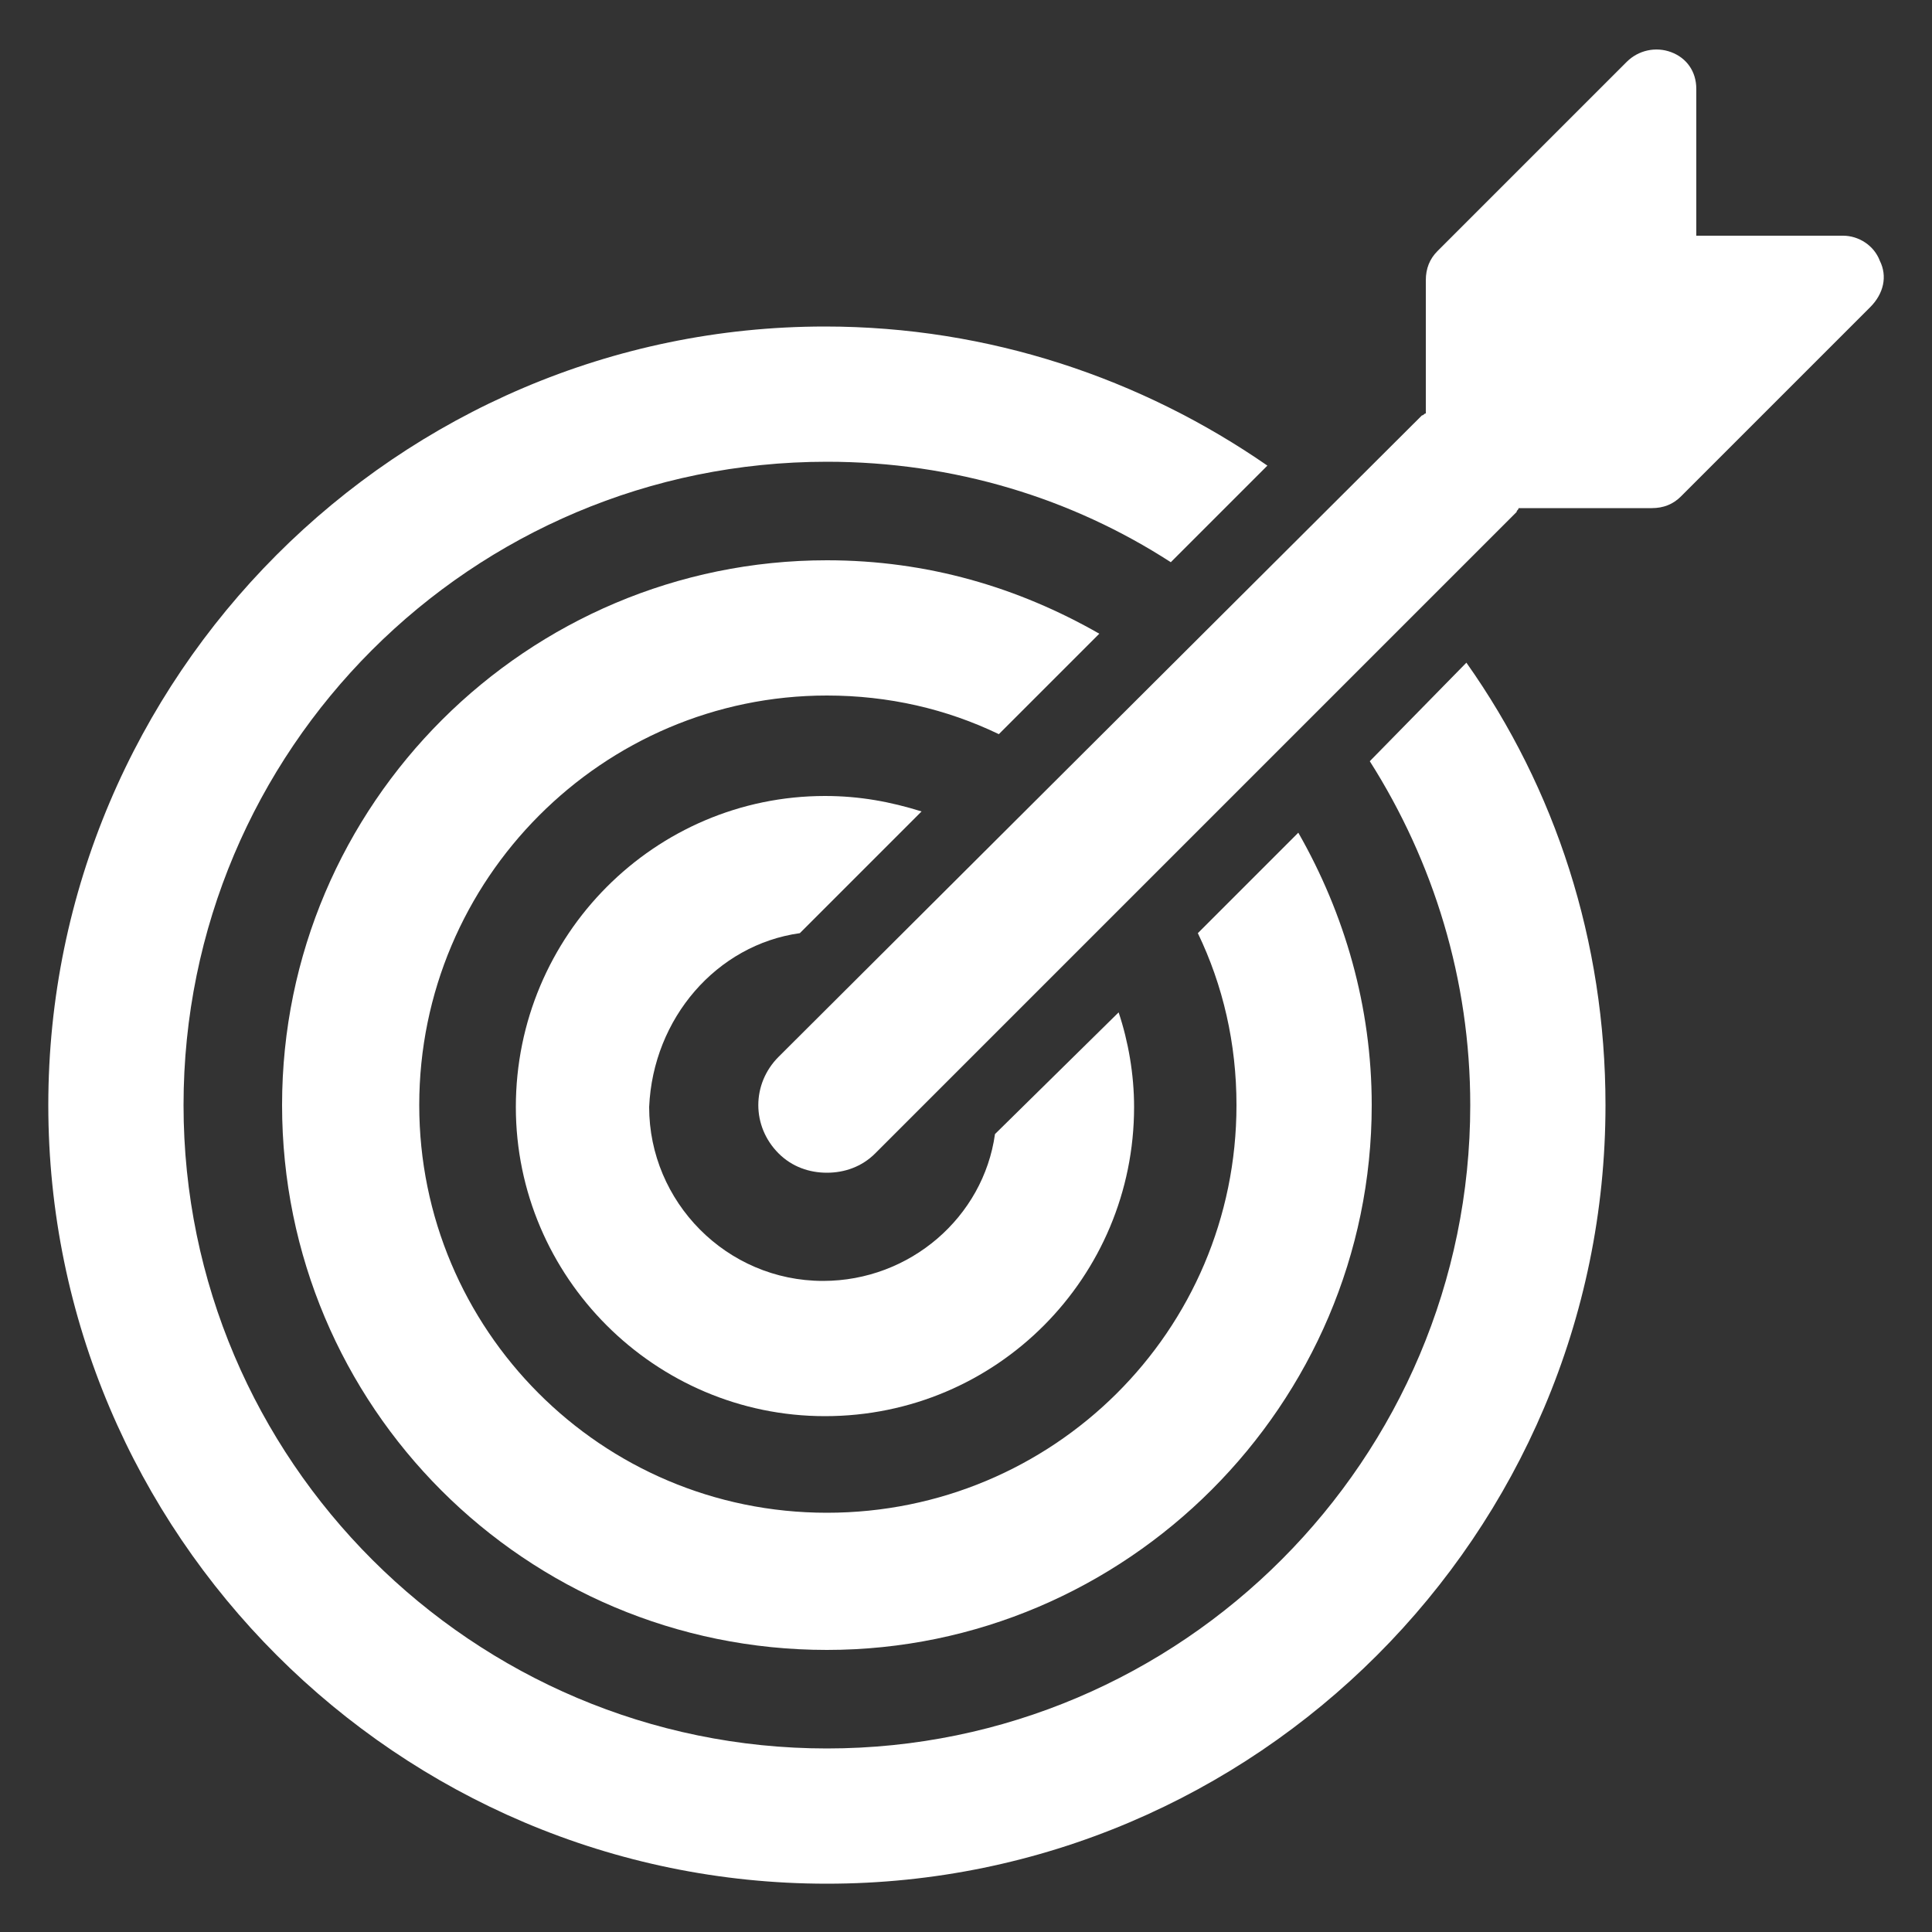
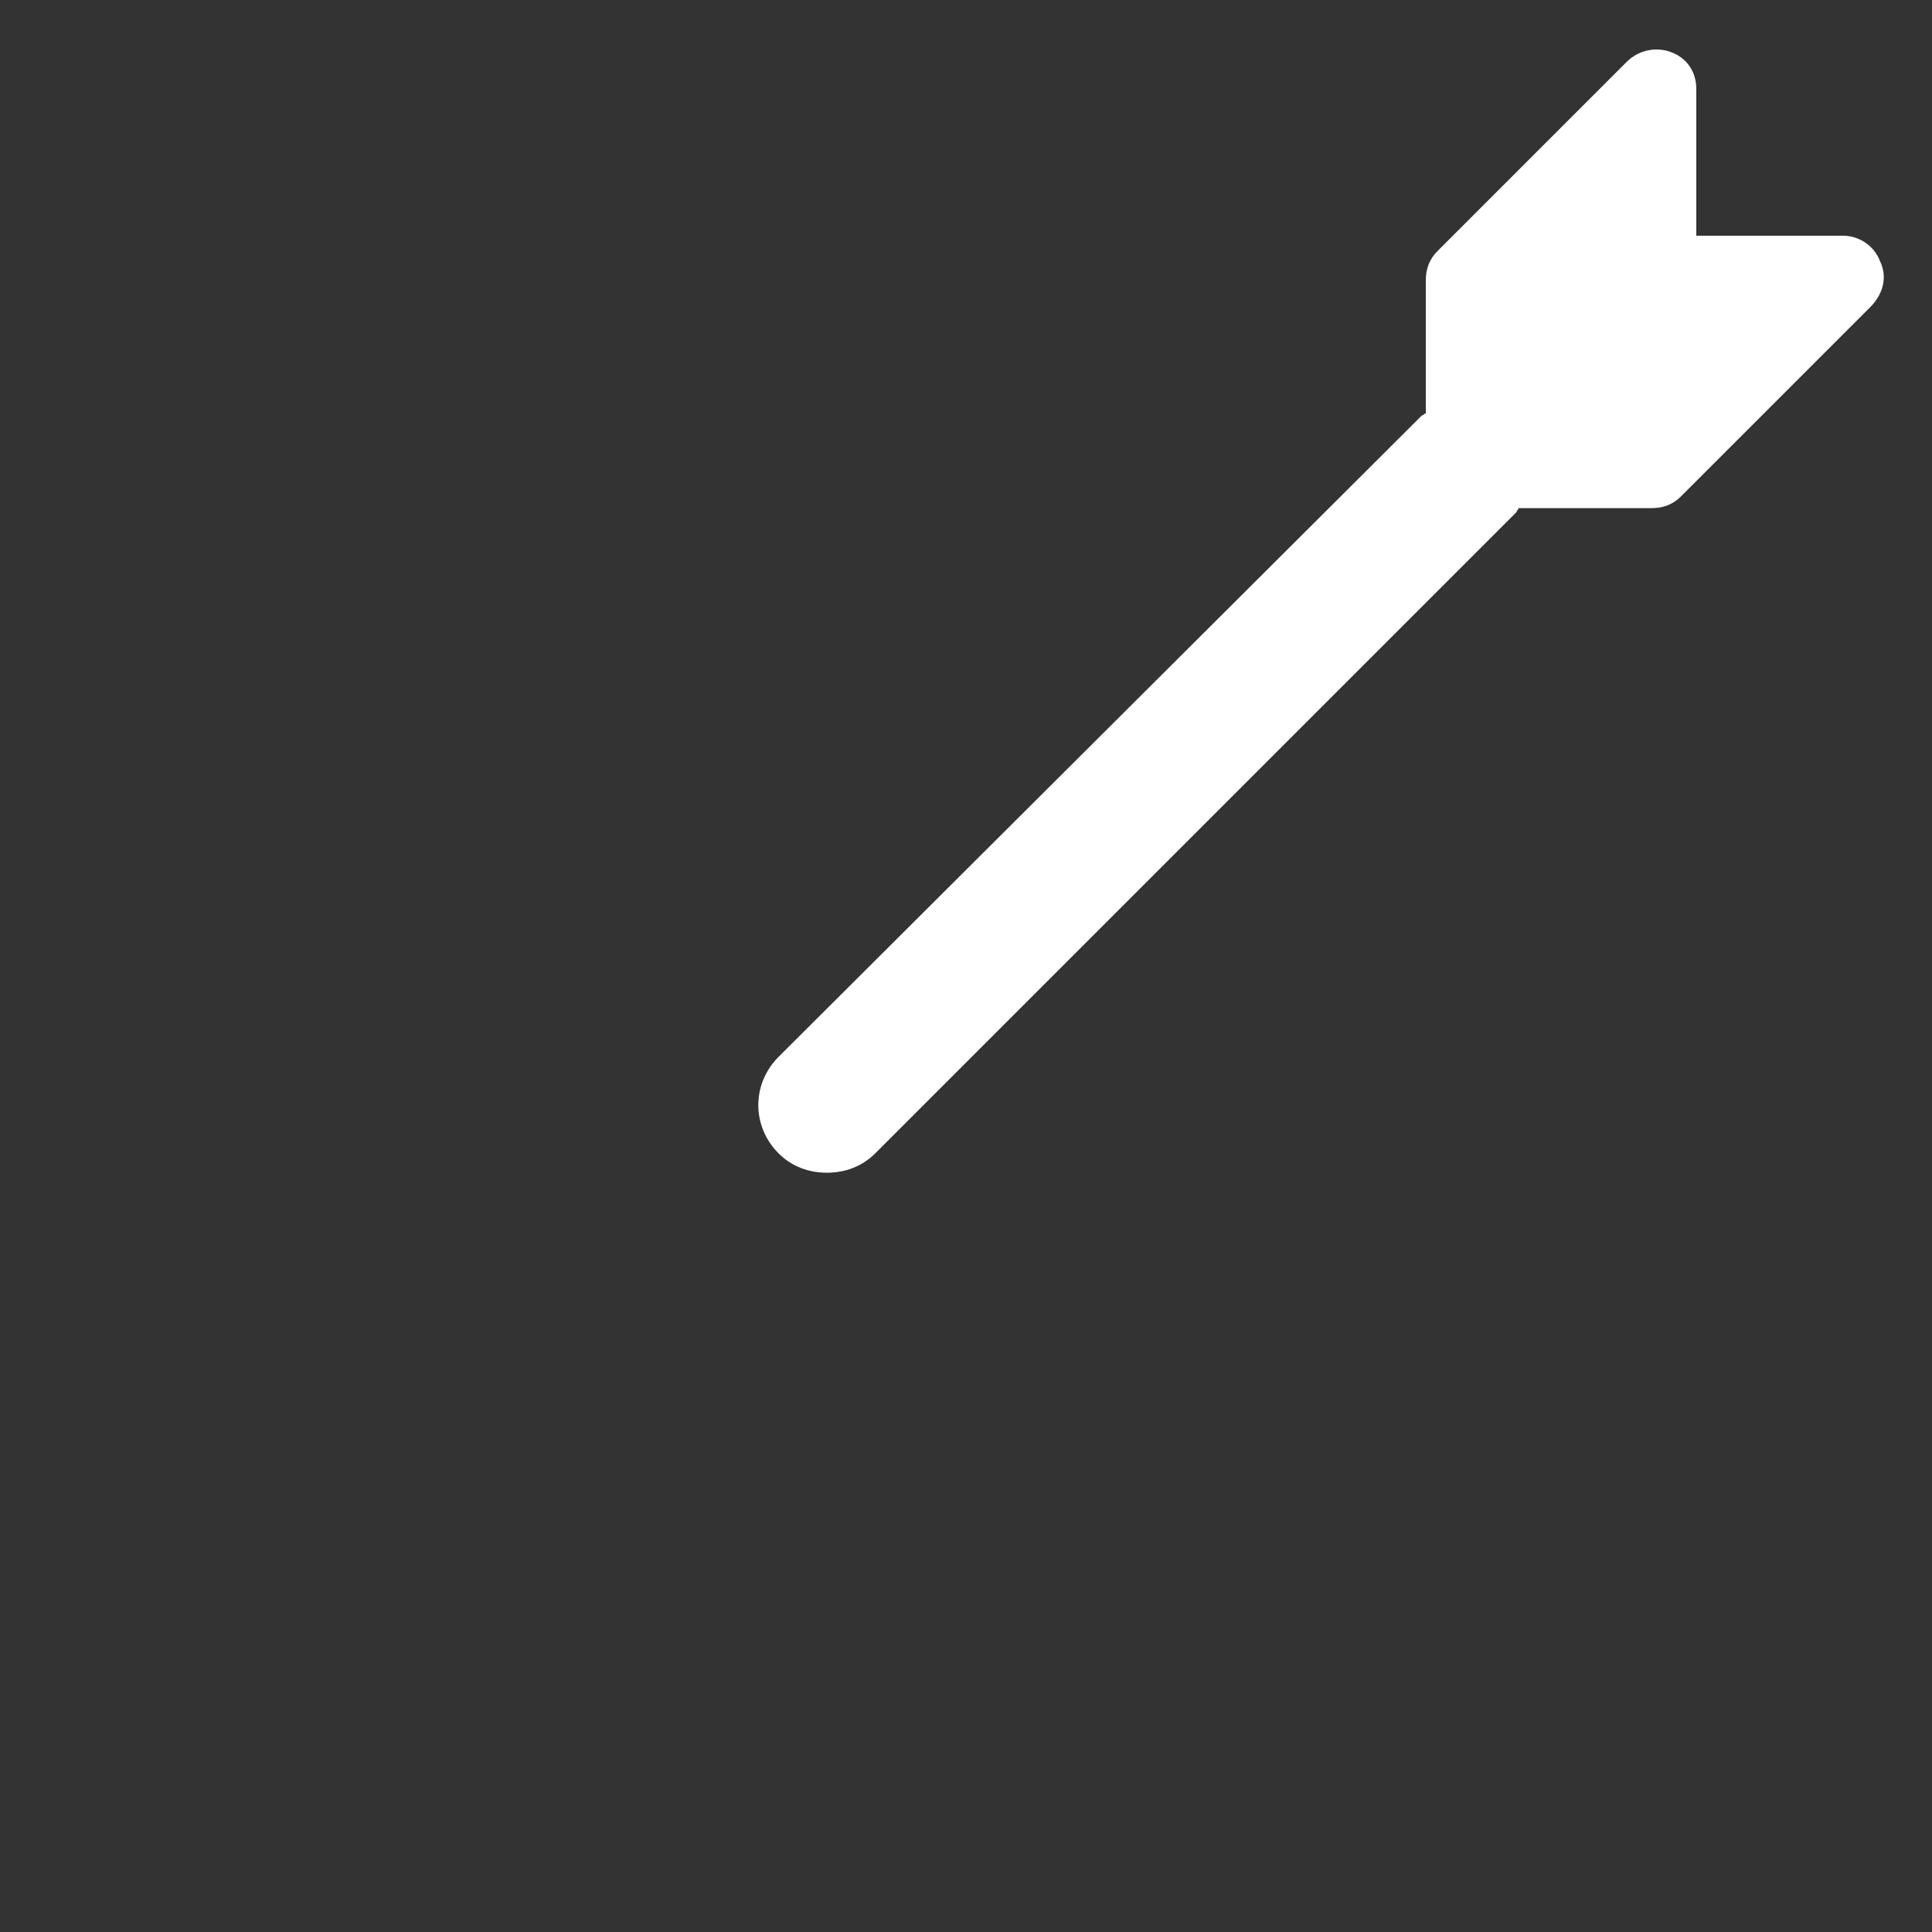
<svg xmlns="http://www.w3.org/2000/svg" xmlns:ns1="http://ns.adobe.com/AdobeIllustrator/10.0/" height="100px" width="100px" fill="#FFFFFF" version="1.1" x="0px" y="0px" viewBox="0 0 100 100" style="enable-background:new 0 0 100 100;" xml:space="preserve">
  <rect x="0" y="0" width="100" height="100" fill="#333333" stroke="none" />
  <g>
    <g ns1:extraneous="self">
      <g>
-         <path d="M70.9,39.4c3.3,5.2,5.2,11.3,5.2,17.8c0,18.3-14.9,33.3-33.3,33.3c-18.3,0-33.3-14.9-33.3-33.3     c0-18.4,14.9-33.3,33.3-33.3c6.6,0,12.7,1.9,17.8,5.2l5-5c-6.5-4.5-14.4-7.2-22.9-7.2C20.6,16.9,2.5,35,2.5,57.2     c0,22.2,18.1,40.3,40.3,40.3c22.2,0,40.3-18.1,40.3-40.3c0-8.5-2.6-16.4-7.2-22.9L70.9,39.4z" />
-         <path d="M56.9,32.8c-4.2-2.4-8.9-3.8-14.1-3.8c-15.5,0-28.2,12.6-28.2,28.2s12.6,28.2,28.2,28.2C58.3,85.4,71,72.7,71,57.2     c0-5.1-1.4-9.9-3.8-14.1L62,48.3c1.3,2.7,2,5.7,2,8.9c0,11.7-9.5,21.1-21.2,21.1c-11.7,0-21.1-9.5-21.1-21.1     c0-11.7,9.5-21.2,21.1-21.2c3.2,0,6.2,0.7,8.9,2L56.9,32.8z" />
-         <path d="M41.4,48.3l6.3-6.3c-1.6-0.5-3.2-0.8-5-0.8c-8.8,0-16,7.2-16,16.1c0,8.8,7.2,16,16,16c8.9,0,16-7.2,16-16     c0-1.7-0.3-3.4-0.8-4.9l-6.4,6.3c-0.6,4.3-4.4,7.6-8.9,7.6c-5,0-9-4.1-9-9C33.8,52.7,37.1,48.9,41.4,48.3z" />
        <path d="M97.3,13.5c-0.3-0.8-1.1-1.3-1.9-1.3h-7.6V4.6c0-0.9-0.5-1.6-1.3-1.9c-0.8-0.3-1.7-0.1-2.3,0.5L74.4,13     c-0.4,0.4-0.6,0.9-0.6,1.5v6.9c-0.1,0-0.1,0.1-0.2,0.1L40.3,54.7c-1.4,1.4-1.4,3.6,0,5c0.7,0.7,1.6,1,2.5,1s1.8-0.3,2.5-1     l33.2-33.2c0-0.1,0.1-0.1,0.1-0.2h6.9c0.6,0,1.1-0.2,1.5-0.6l9.8-9.8C97.5,15.2,97.7,14.3,97.3,13.5z" />
      </g>
    </g>
  </g>
</svg>